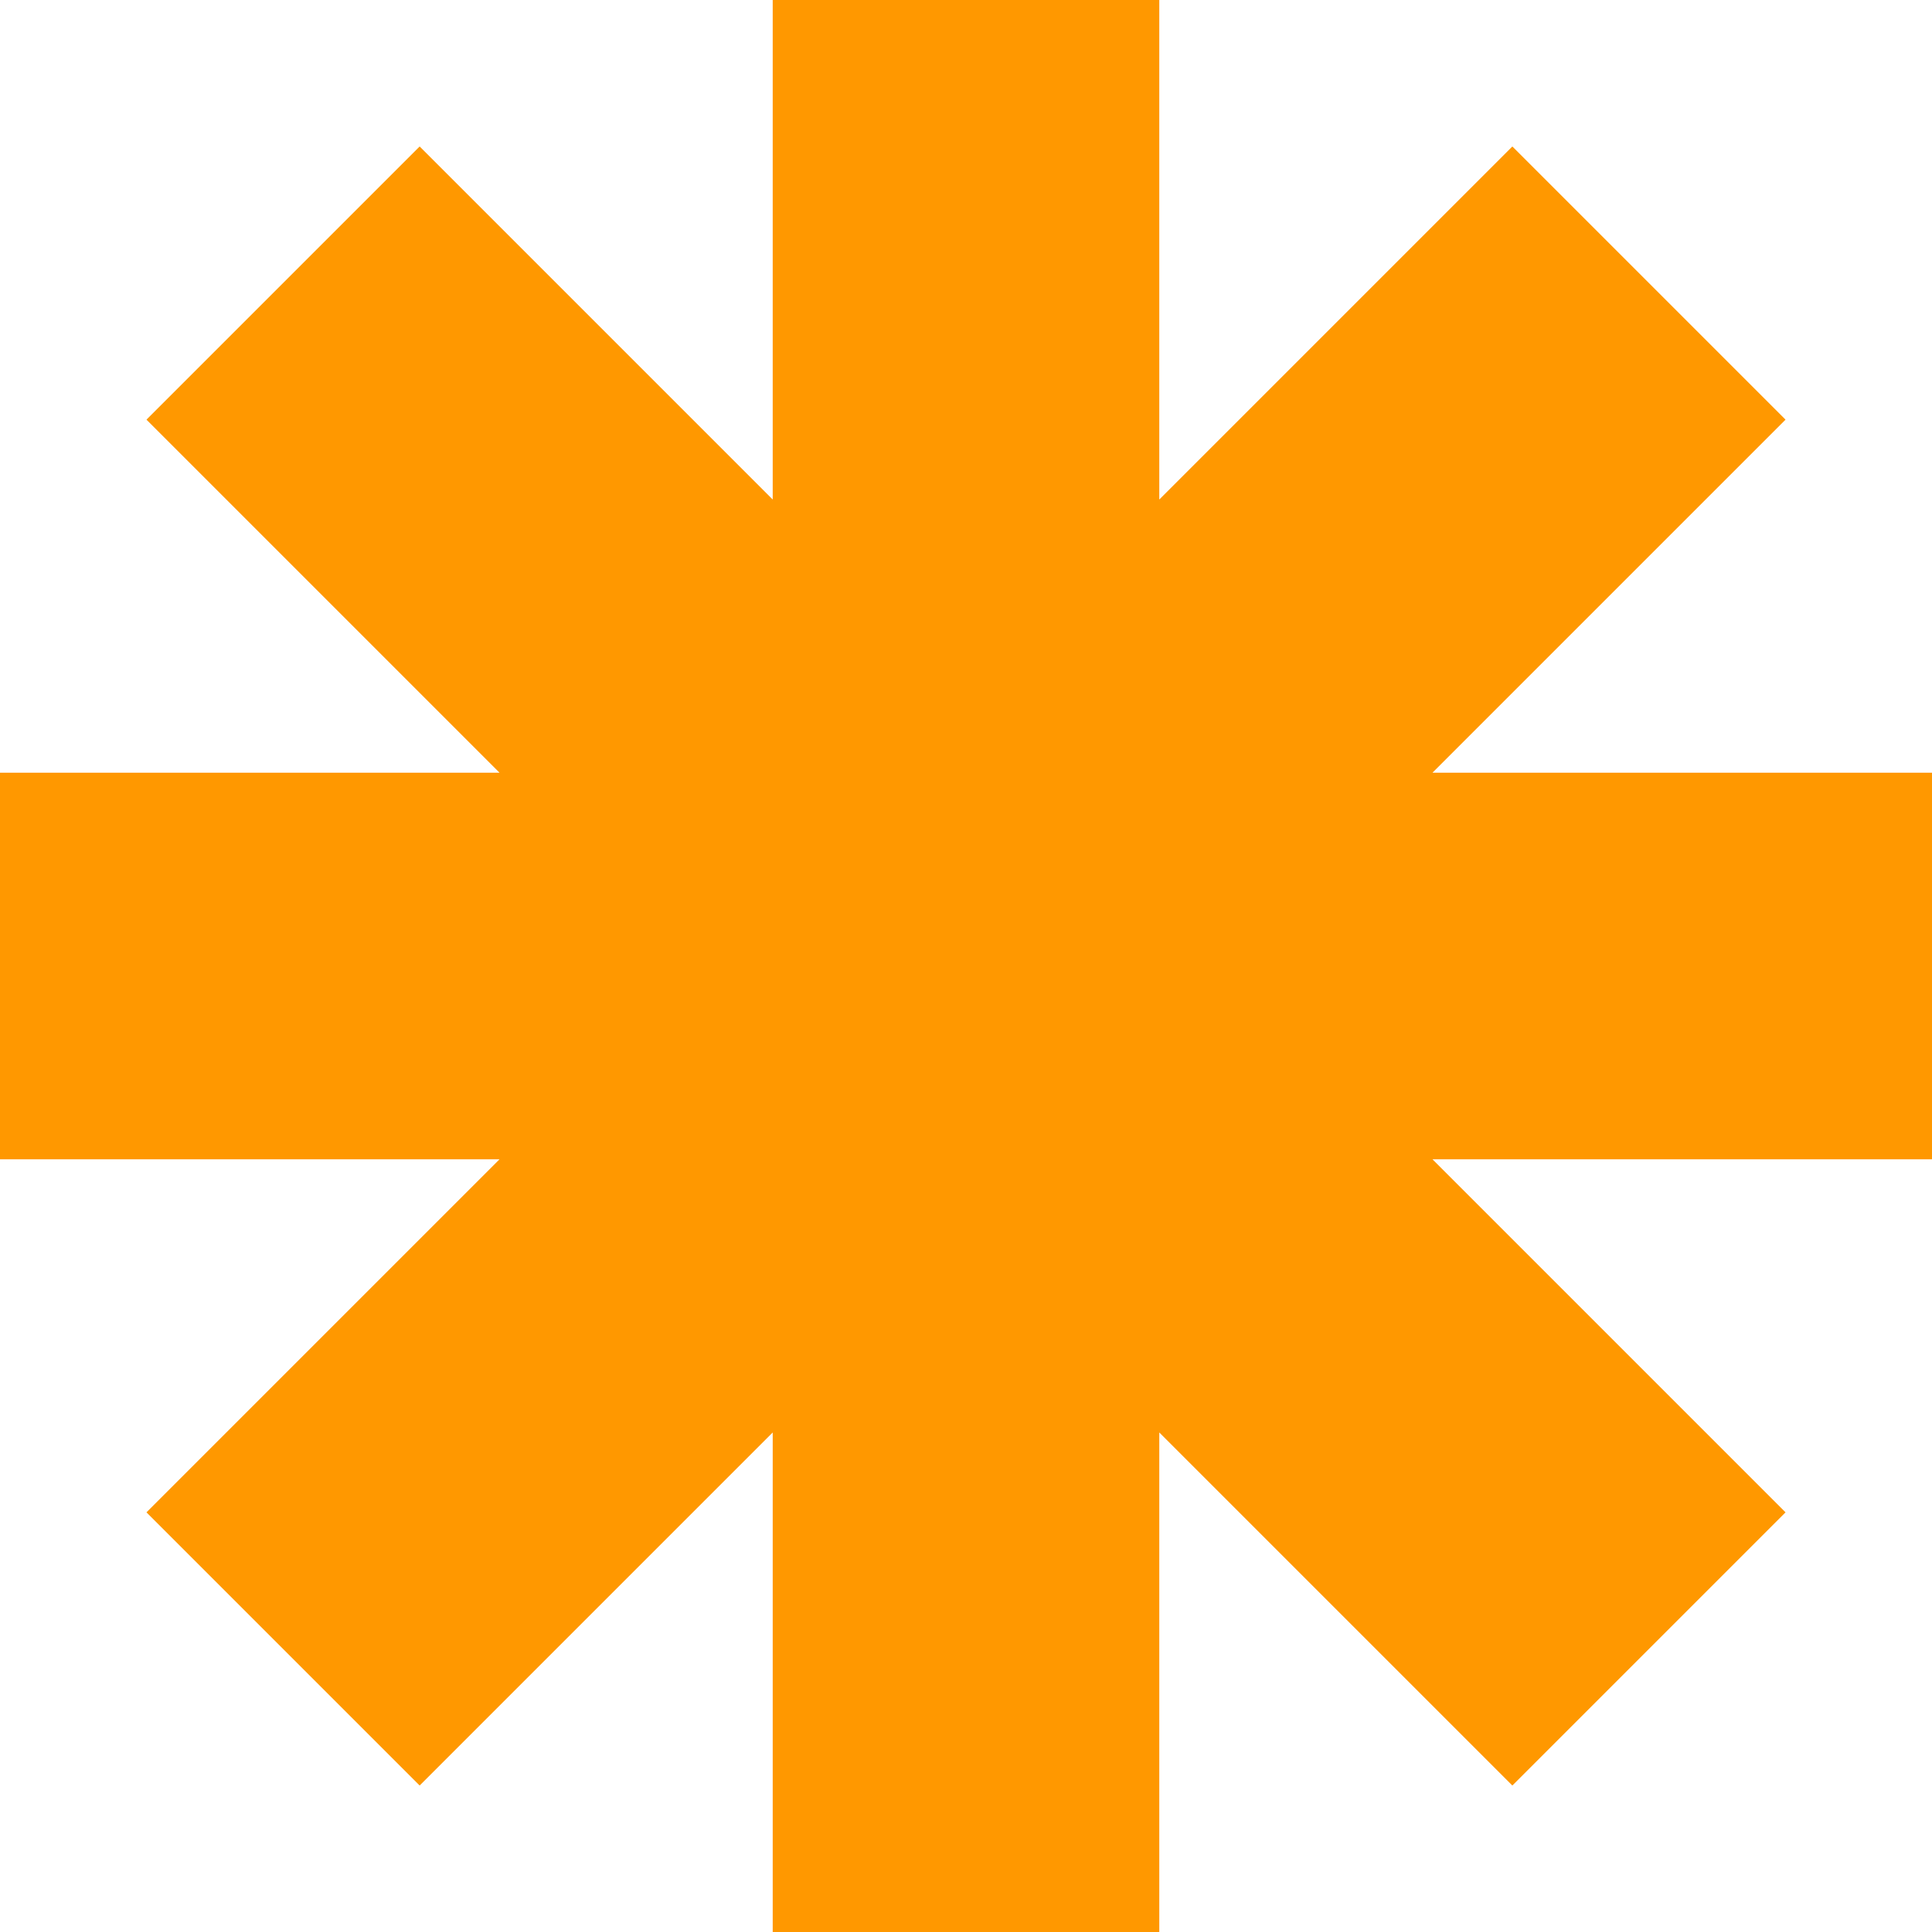
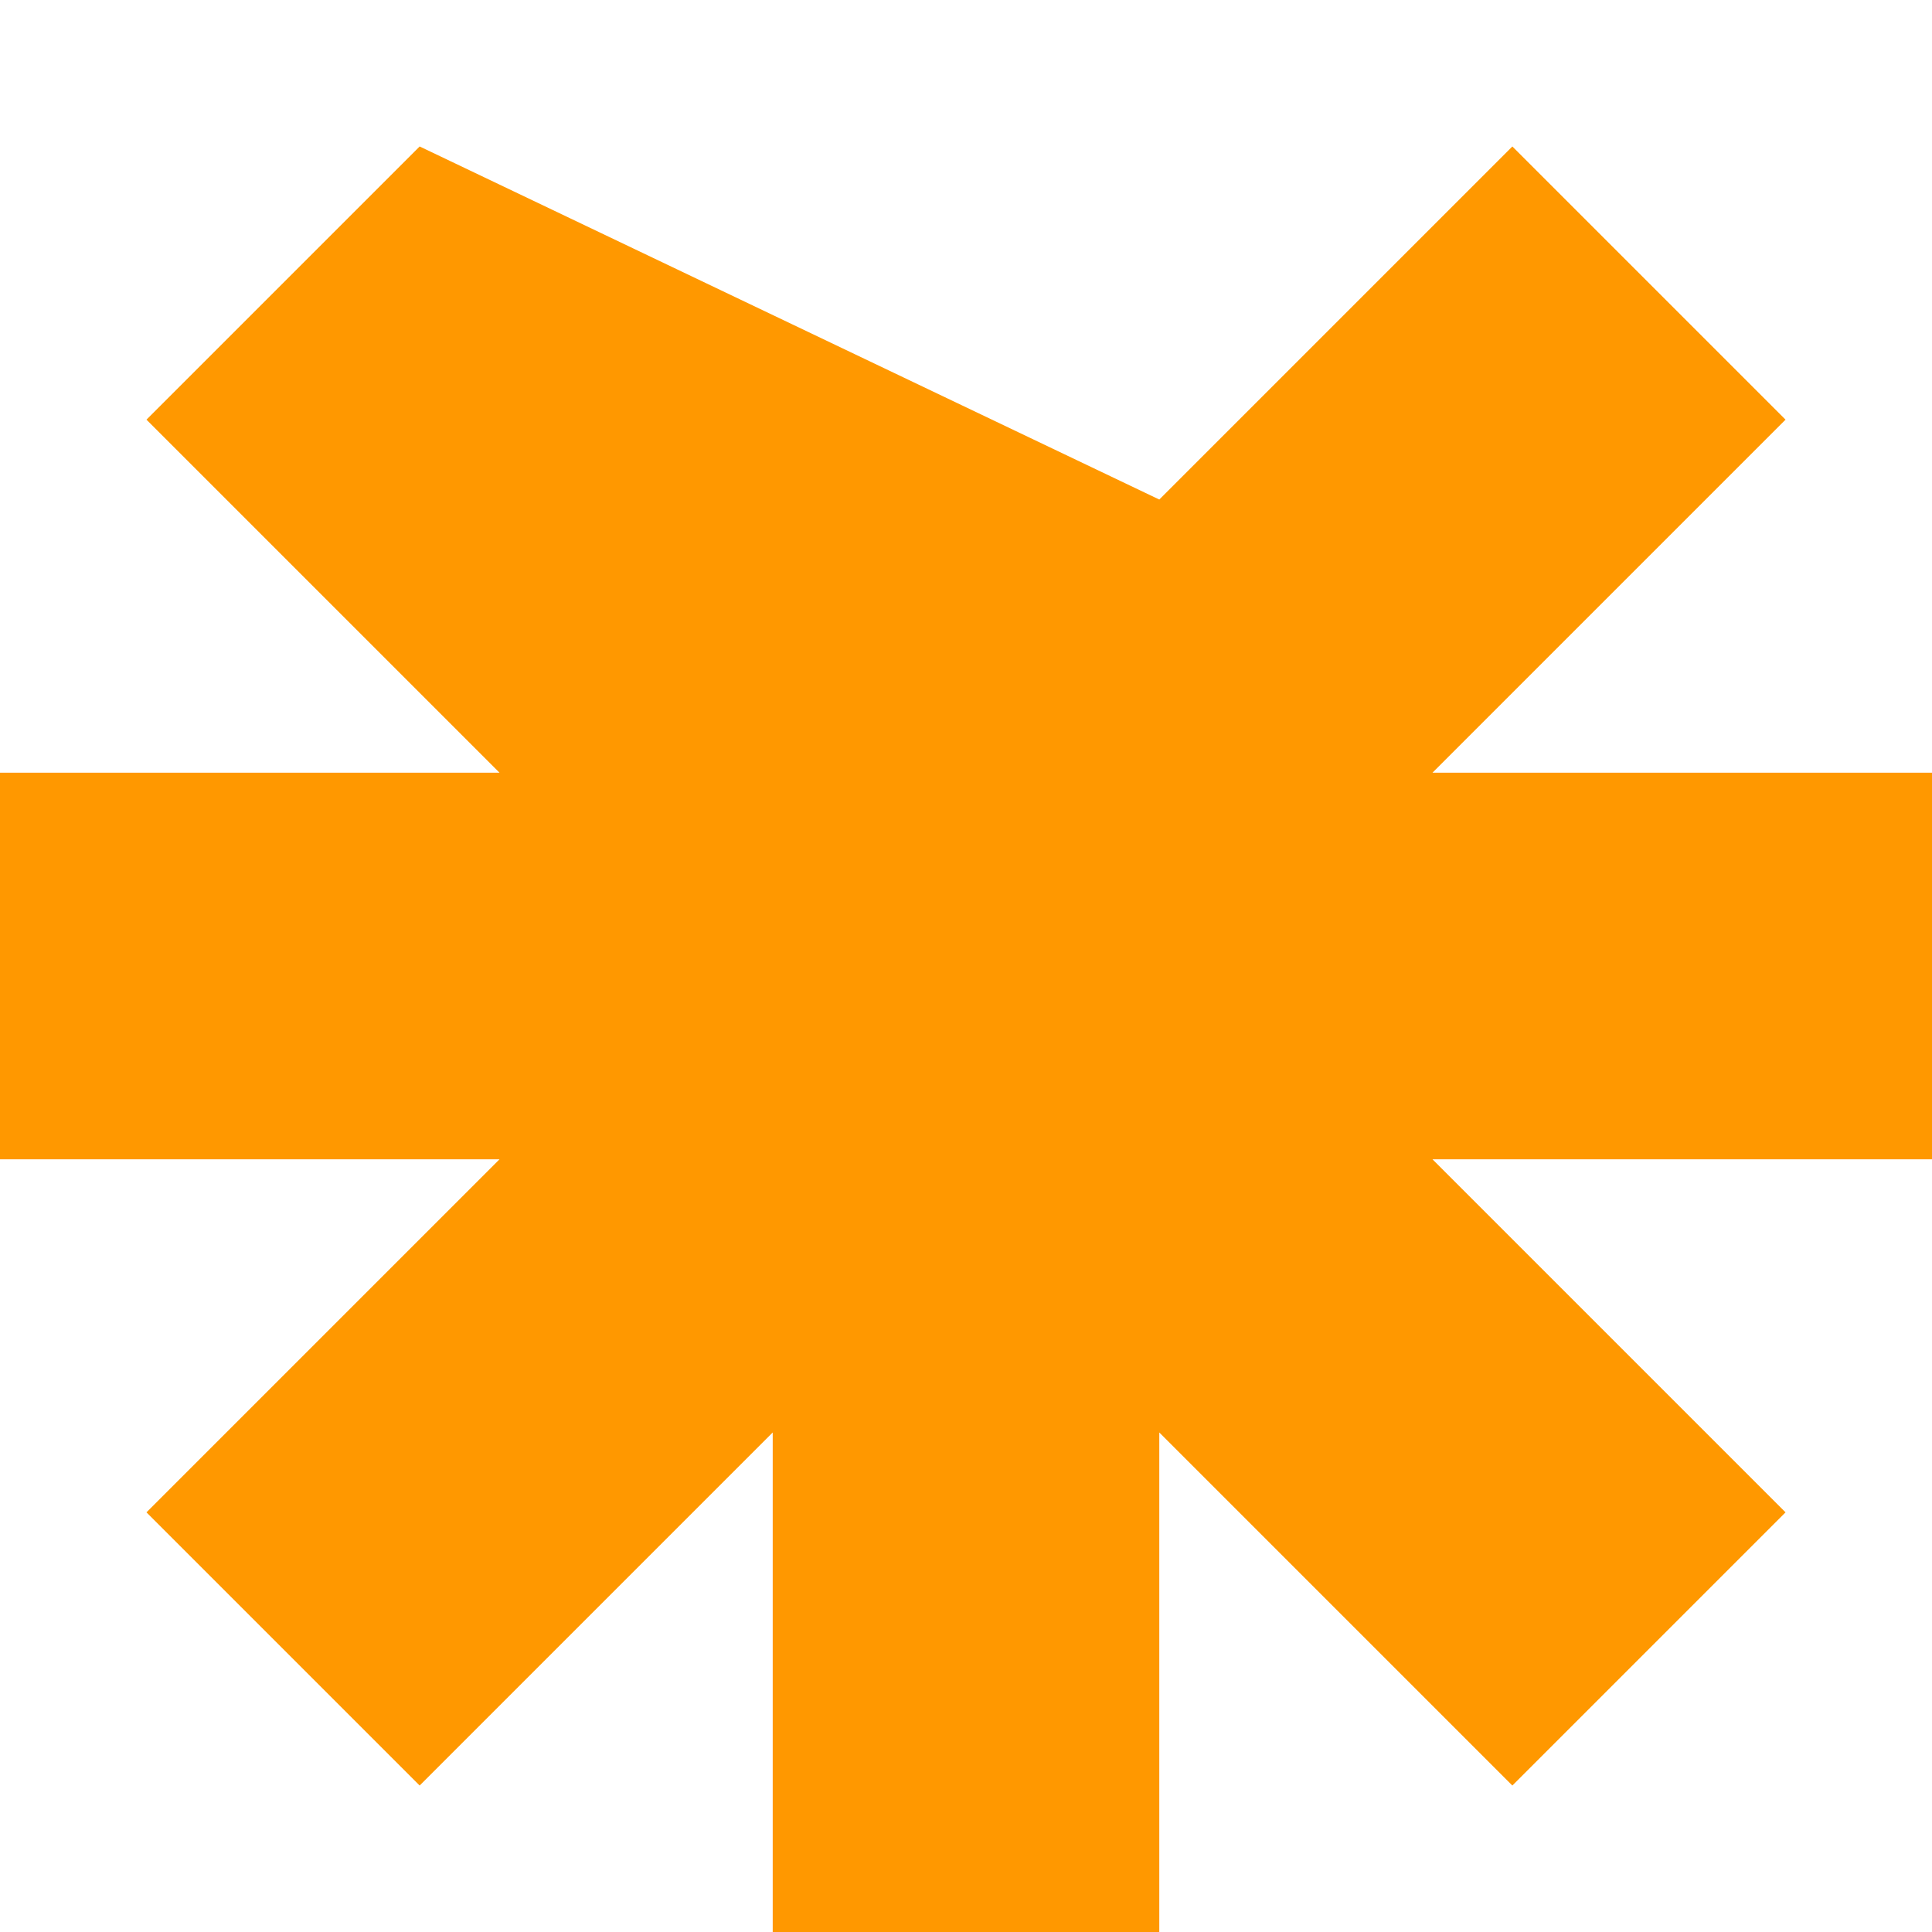
<svg xmlns="http://www.w3.org/2000/svg" id="Calque_2" data-name="Calque 2" viewBox="0 0 44.98 44.98">
  <defs>
    <style>
      .cls-1 {
        fill: #ff9800;
      }
    </style>
  </defs>
  <g id="Calque_3" data-name="Calque 3">
-     <path class="cls-1" d="m26.99,0h-9v11.63L9.77,3.41l-6.36,6.36,8.22,8.22H0v9h11.63l-8.22,8.22,6.36,6.36,8.22-8.22v11.63h9v-11.63l8.22,8.22,6.36-6.36-8.22-8.22h11.63v-9h-11.63l8.22-8.22-6.36-6.36-8.22,8.22V0Z" />
+     <path class="cls-1" d="m26.99,0v11.63L9.77,3.41l-6.36,6.36,8.22,8.22H0v9h11.63l-8.22,8.22,6.36,6.36,8.22-8.22v11.63h9v-11.63l8.22,8.22,6.36-6.36-8.22-8.22h11.63v-9h-11.63l8.22-8.22-6.36-6.36-8.22,8.22V0Z" />
  </g>
</svg>